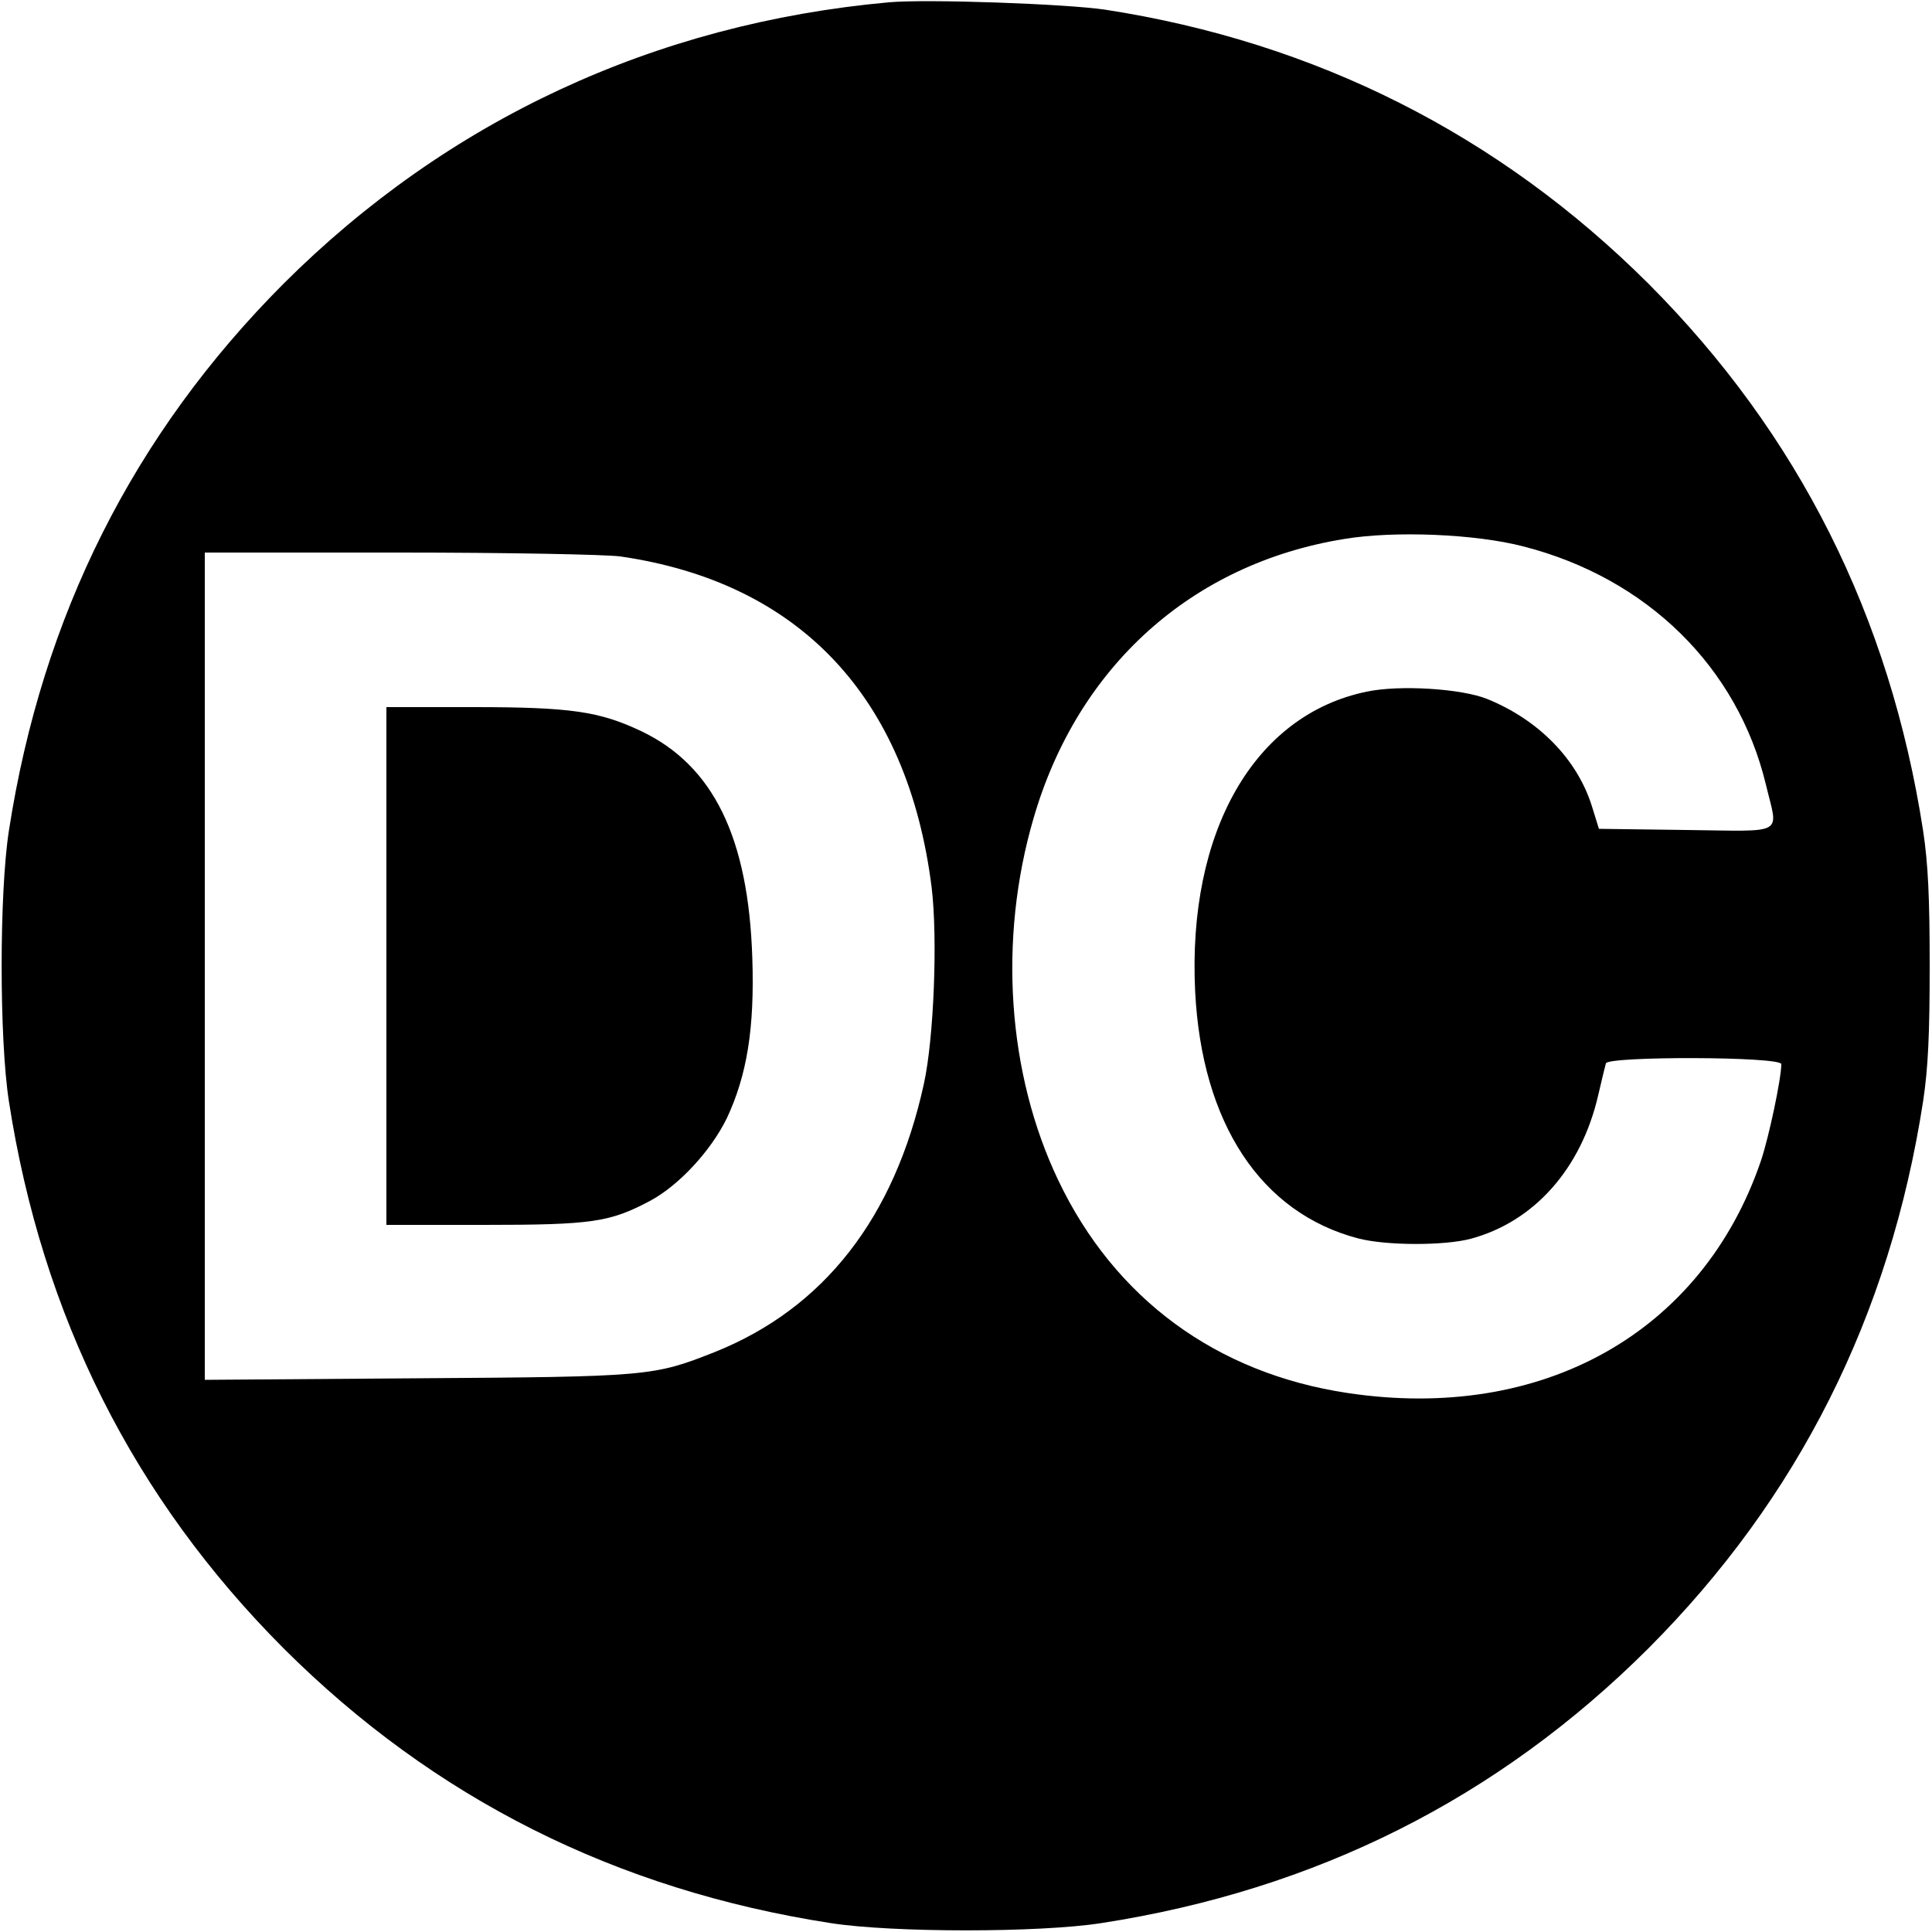
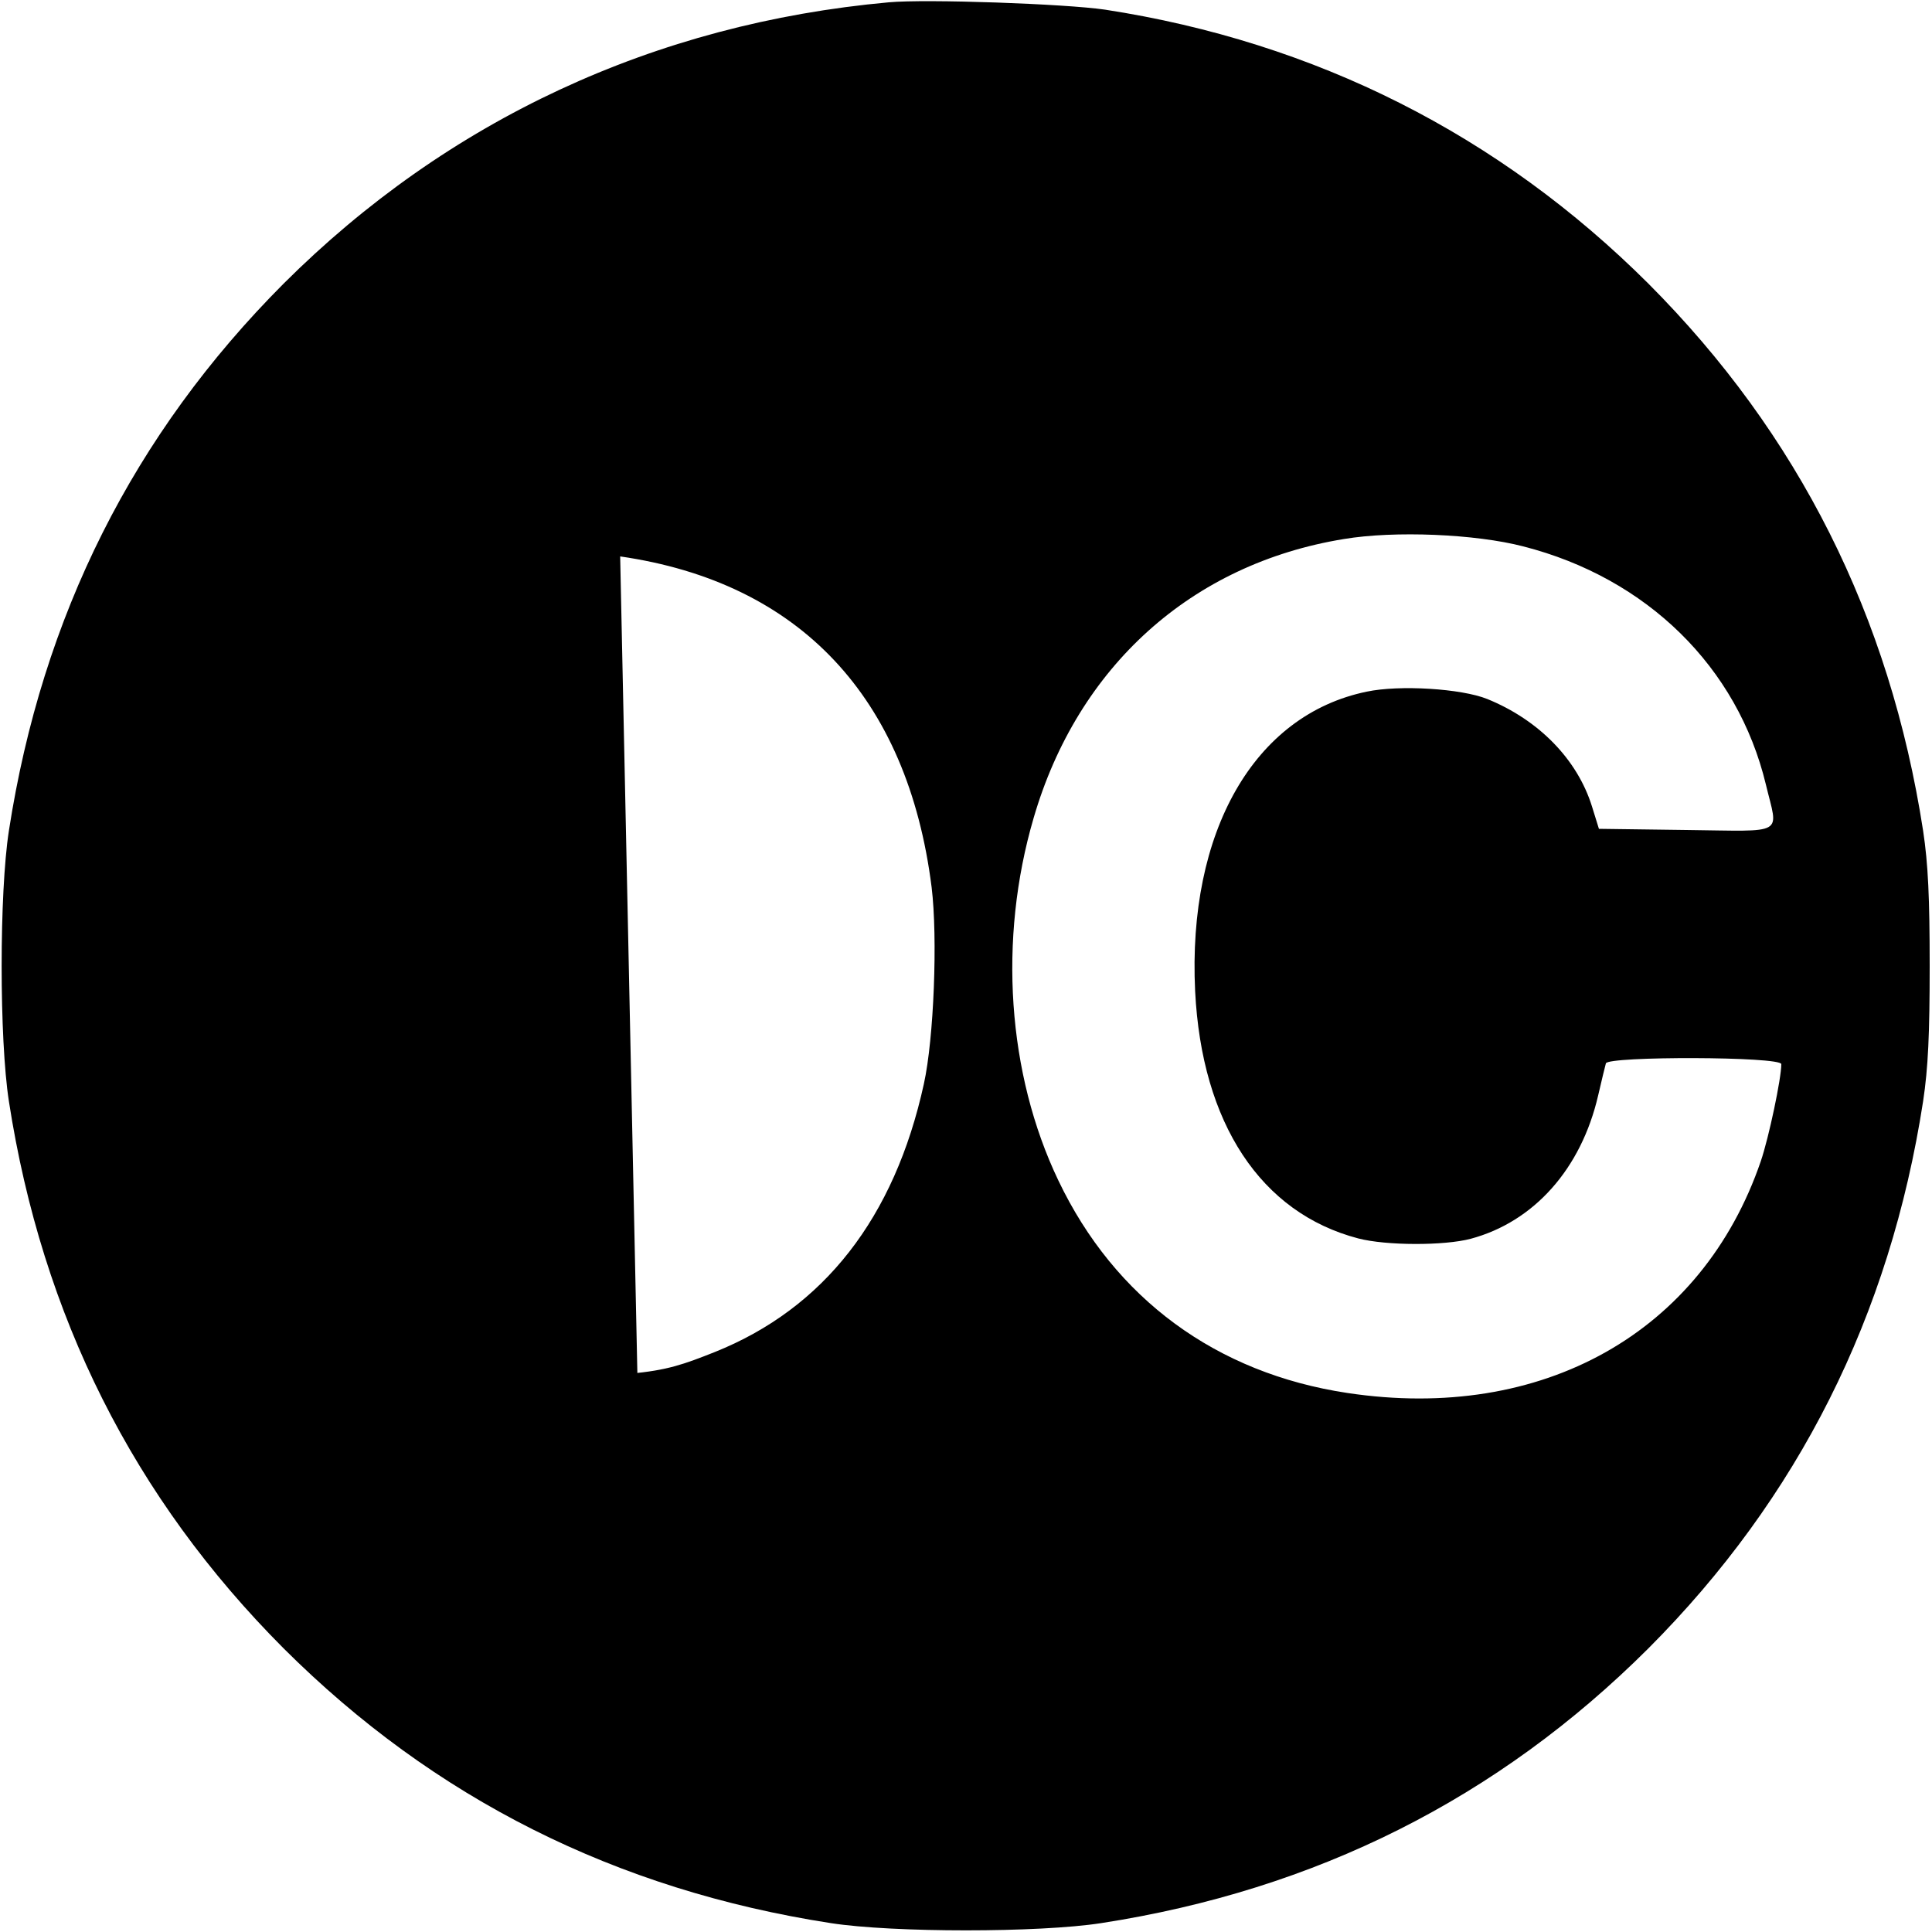
<svg xmlns="http://www.w3.org/2000/svg" version="1.0" width="500pt" height="500pt" viewBox="0 0 500 500" preserveAspectRatio="xMidYMid meet">
  <g transform="translate(0,500) scale(0.1,-0.1)" fill="#000000" stroke="none">
-     <path d="M2300 4994 c-606 -55 -1142 -305 -1566 -728 -388 -389 -625 -860 -711 -1416 -25 -161 -25 -539 0 -700 86 -556 323 -1027 711 -1416 389 -388 860 -625 1416 -711 161 -25 539 -25 700 0 556 86 1027 323 1416 711 388 389 625 860 711 1416 13 86 17 174 17 350 0 176 -4 264 -17 350 -86 556 -323 1027 -711 1416 -386 385 -861 625 -1406 709 -101 15 -463 28 -560 19z m1642 -1408 c321 -82 555 -313 628 -616 32 -134 55 -121 -206 -118 l-226 3 -18 58 c-38 122 -138 224 -271 278 -67 27 -227 37 -312 19 -291 -60 -464 -362 -444 -775 17 -342 170 -574 422 -640 73 -19 223 -19 291 -1 164 44 286 181 330 371 9 39 18 76 20 83 5 19 454 18 454 -2 0 -37 -32 -189 -53 -251 -152 -444 -565 -676 -1070 -600 -339 51 -602 244 -748 550 -132 276 -156 624 -64 938 114 392 409 658 803 722 131 22 341 13 464 -19z m-2337 -26 c464 -67 744 -364 806 -856 16 -131 6 -391 -20 -509 -76 -347 -259 -581 -541 -694 -159 -63 -172 -64 -772 -68 l-548 -4 0 1070 0 1071 503 0 c282 0 533 -5 572 -10z" />
-     <path d="M1000 2500 l0 -670 253 0 c280 0 325 7 429 62 75 40 158 130 199 214 52 111 72 232 66 414 -10 313 -101 499 -288 588 -108 51 -182 62 -435 62 l-224 0 0 -670z" />
+     <path d="M2300 4994 c-606 -55 -1142 -305 -1566 -728 -388 -389 -625 -860 -711 -1416 -25 -161 -25 -539 0 -700 86 -556 323 -1027 711 -1416 389 -388 860 -625 1416 -711 161 -25 539 -25 700 0 556 86 1027 323 1416 711 388 389 625 860 711 1416 13 86 17 174 17 350 0 176 -4 264 -17 350 -86 556 -323 1027 -711 1416 -386 385 -861 625 -1406 709 -101 15 -463 28 -560 19z m1642 -1408 c321 -82 555 -313 628 -616 32 -134 55 -121 -206 -118 l-226 3 -18 58 c-38 122 -138 224 -271 278 -67 27 -227 37 -312 19 -291 -60 -464 -362 -444 -775 17 -342 170 -574 422 -640 73 -19 223 -19 291 -1 164 44 286 181 330 371 9 39 18 76 20 83 5 19 454 18 454 -2 0 -37 -32 -189 -53 -251 -152 -444 -565 -676 -1070 -600 -339 51 -602 244 -748 550 -132 276 -156 624 -64 938 114 392 409 658 803 722 131 22 341 13 464 -19z m-2337 -26 c464 -67 744 -364 806 -856 16 -131 6 -391 -20 -509 -76 -347 -259 -581 -541 -694 -159 -63 -172 -64 -772 -68 c282 0 533 -5 572 -10z" />
  </g>
</svg>